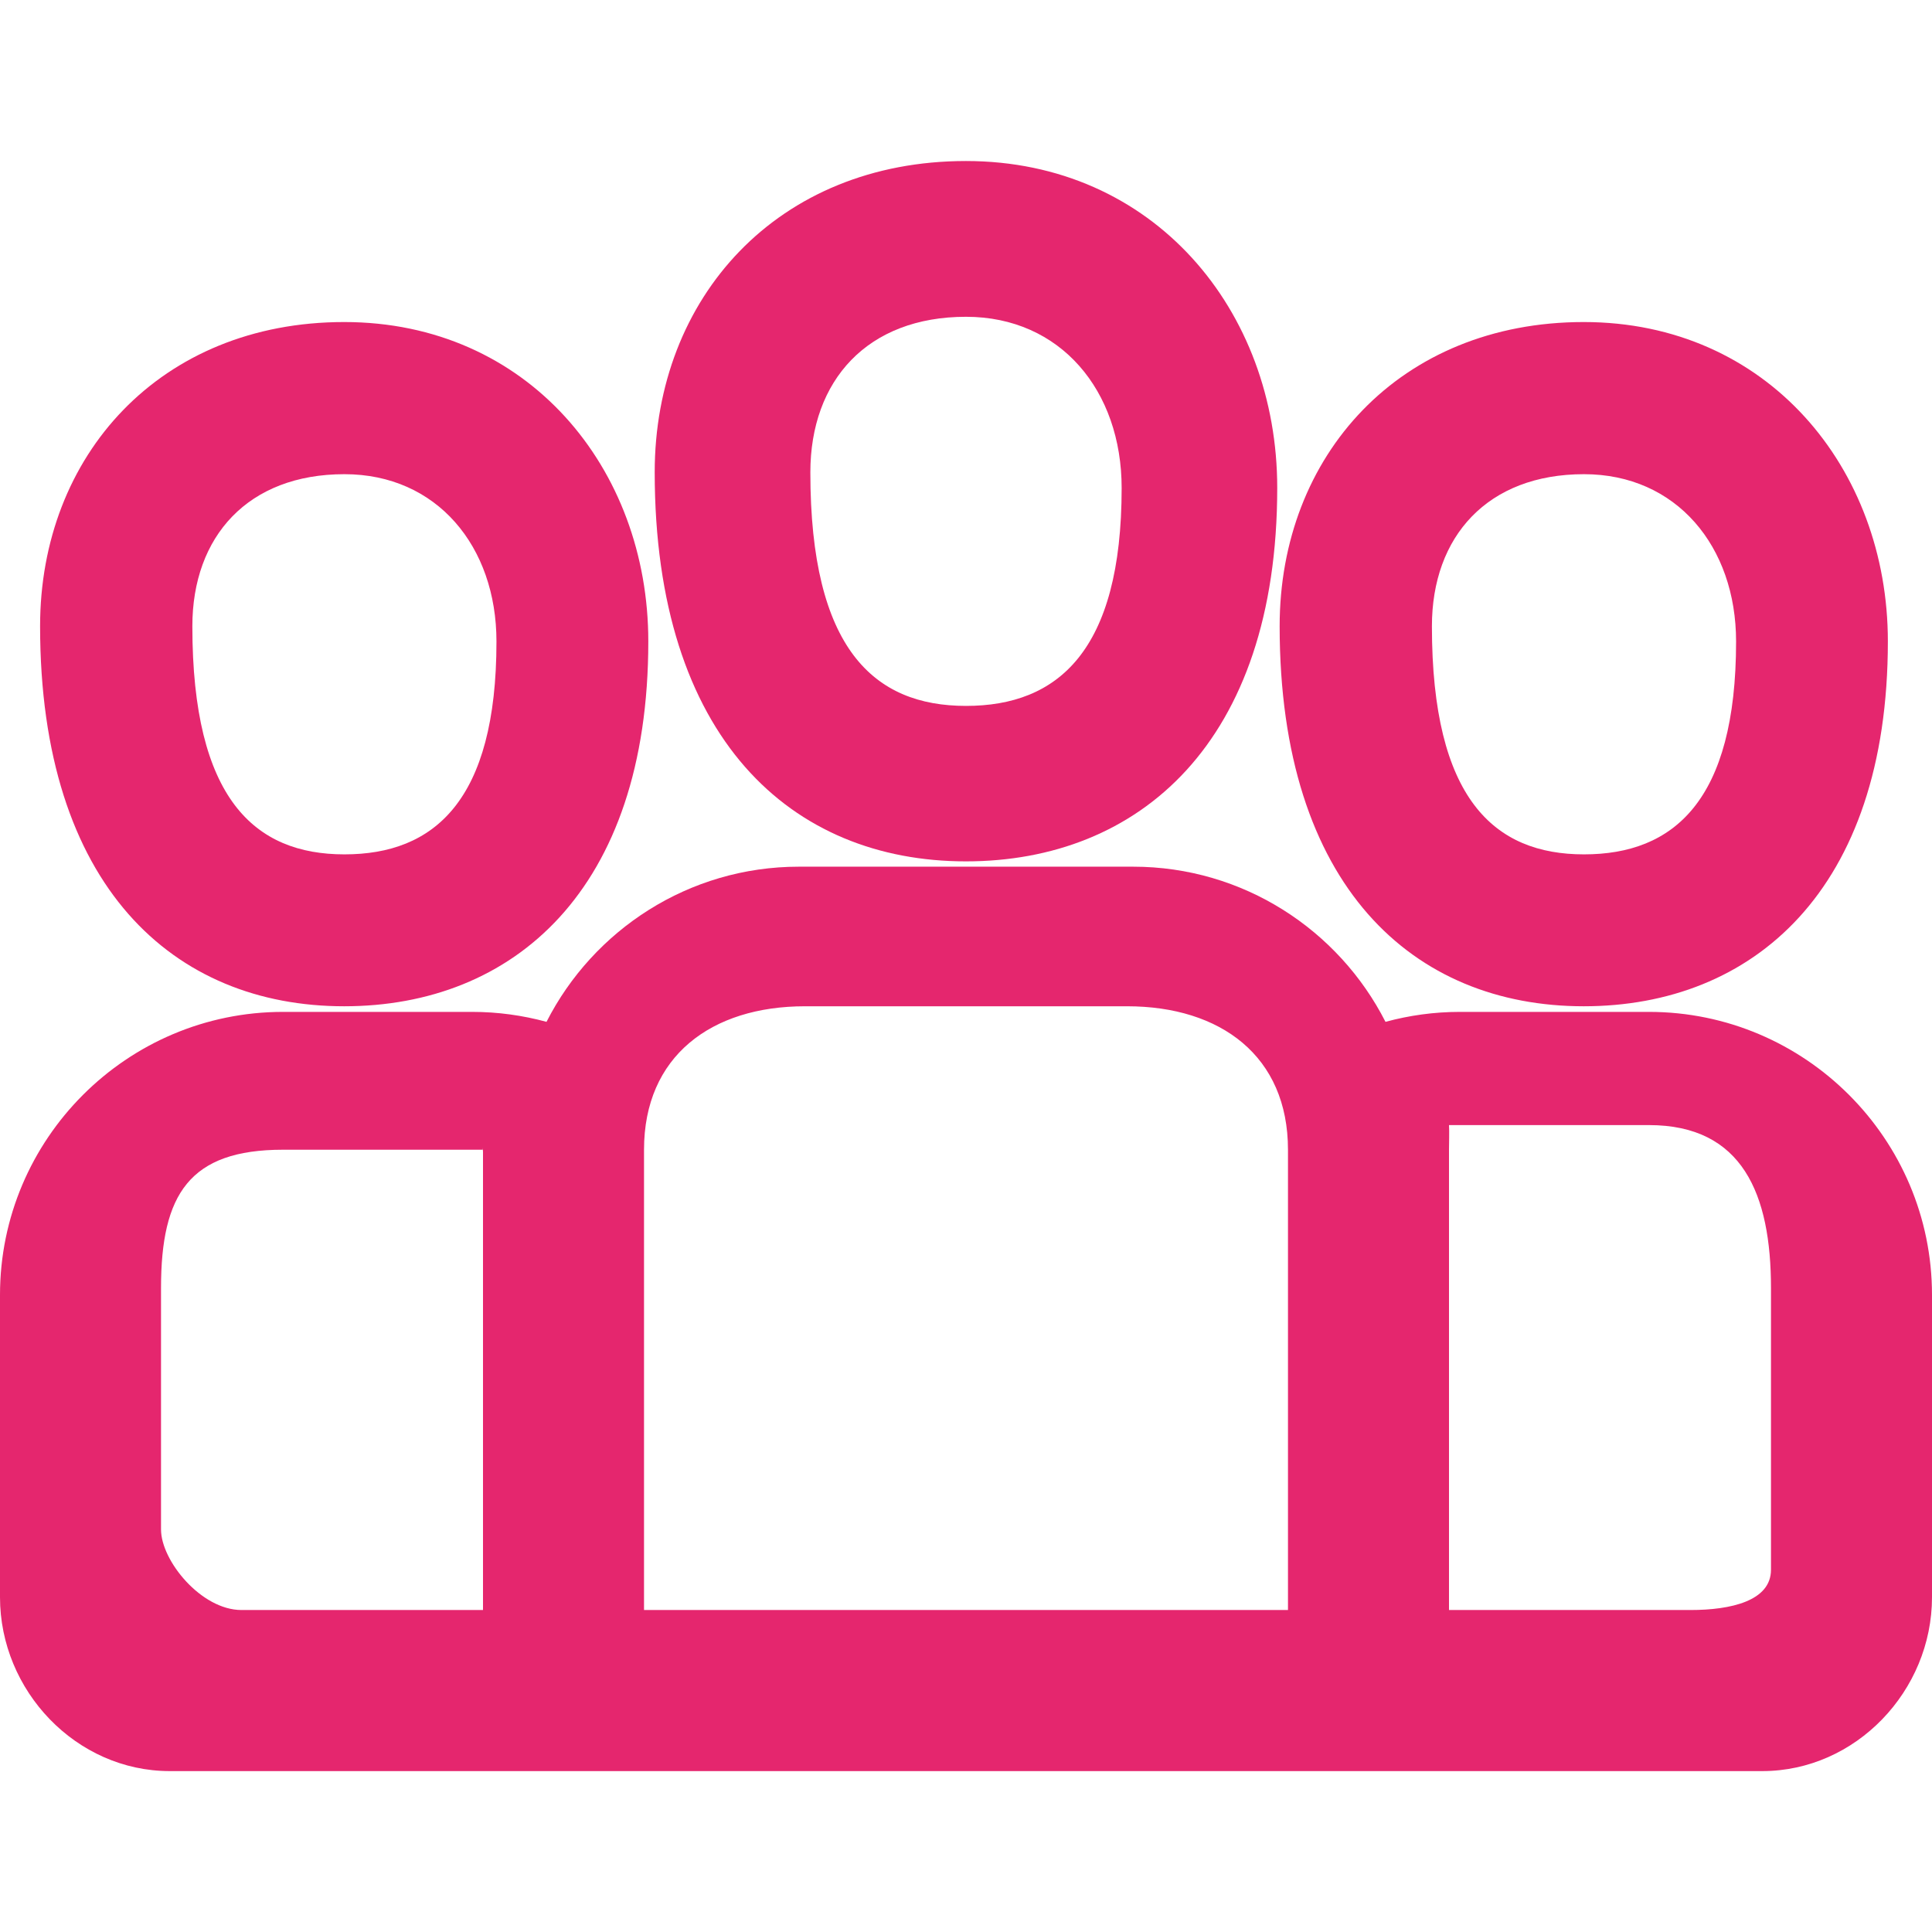
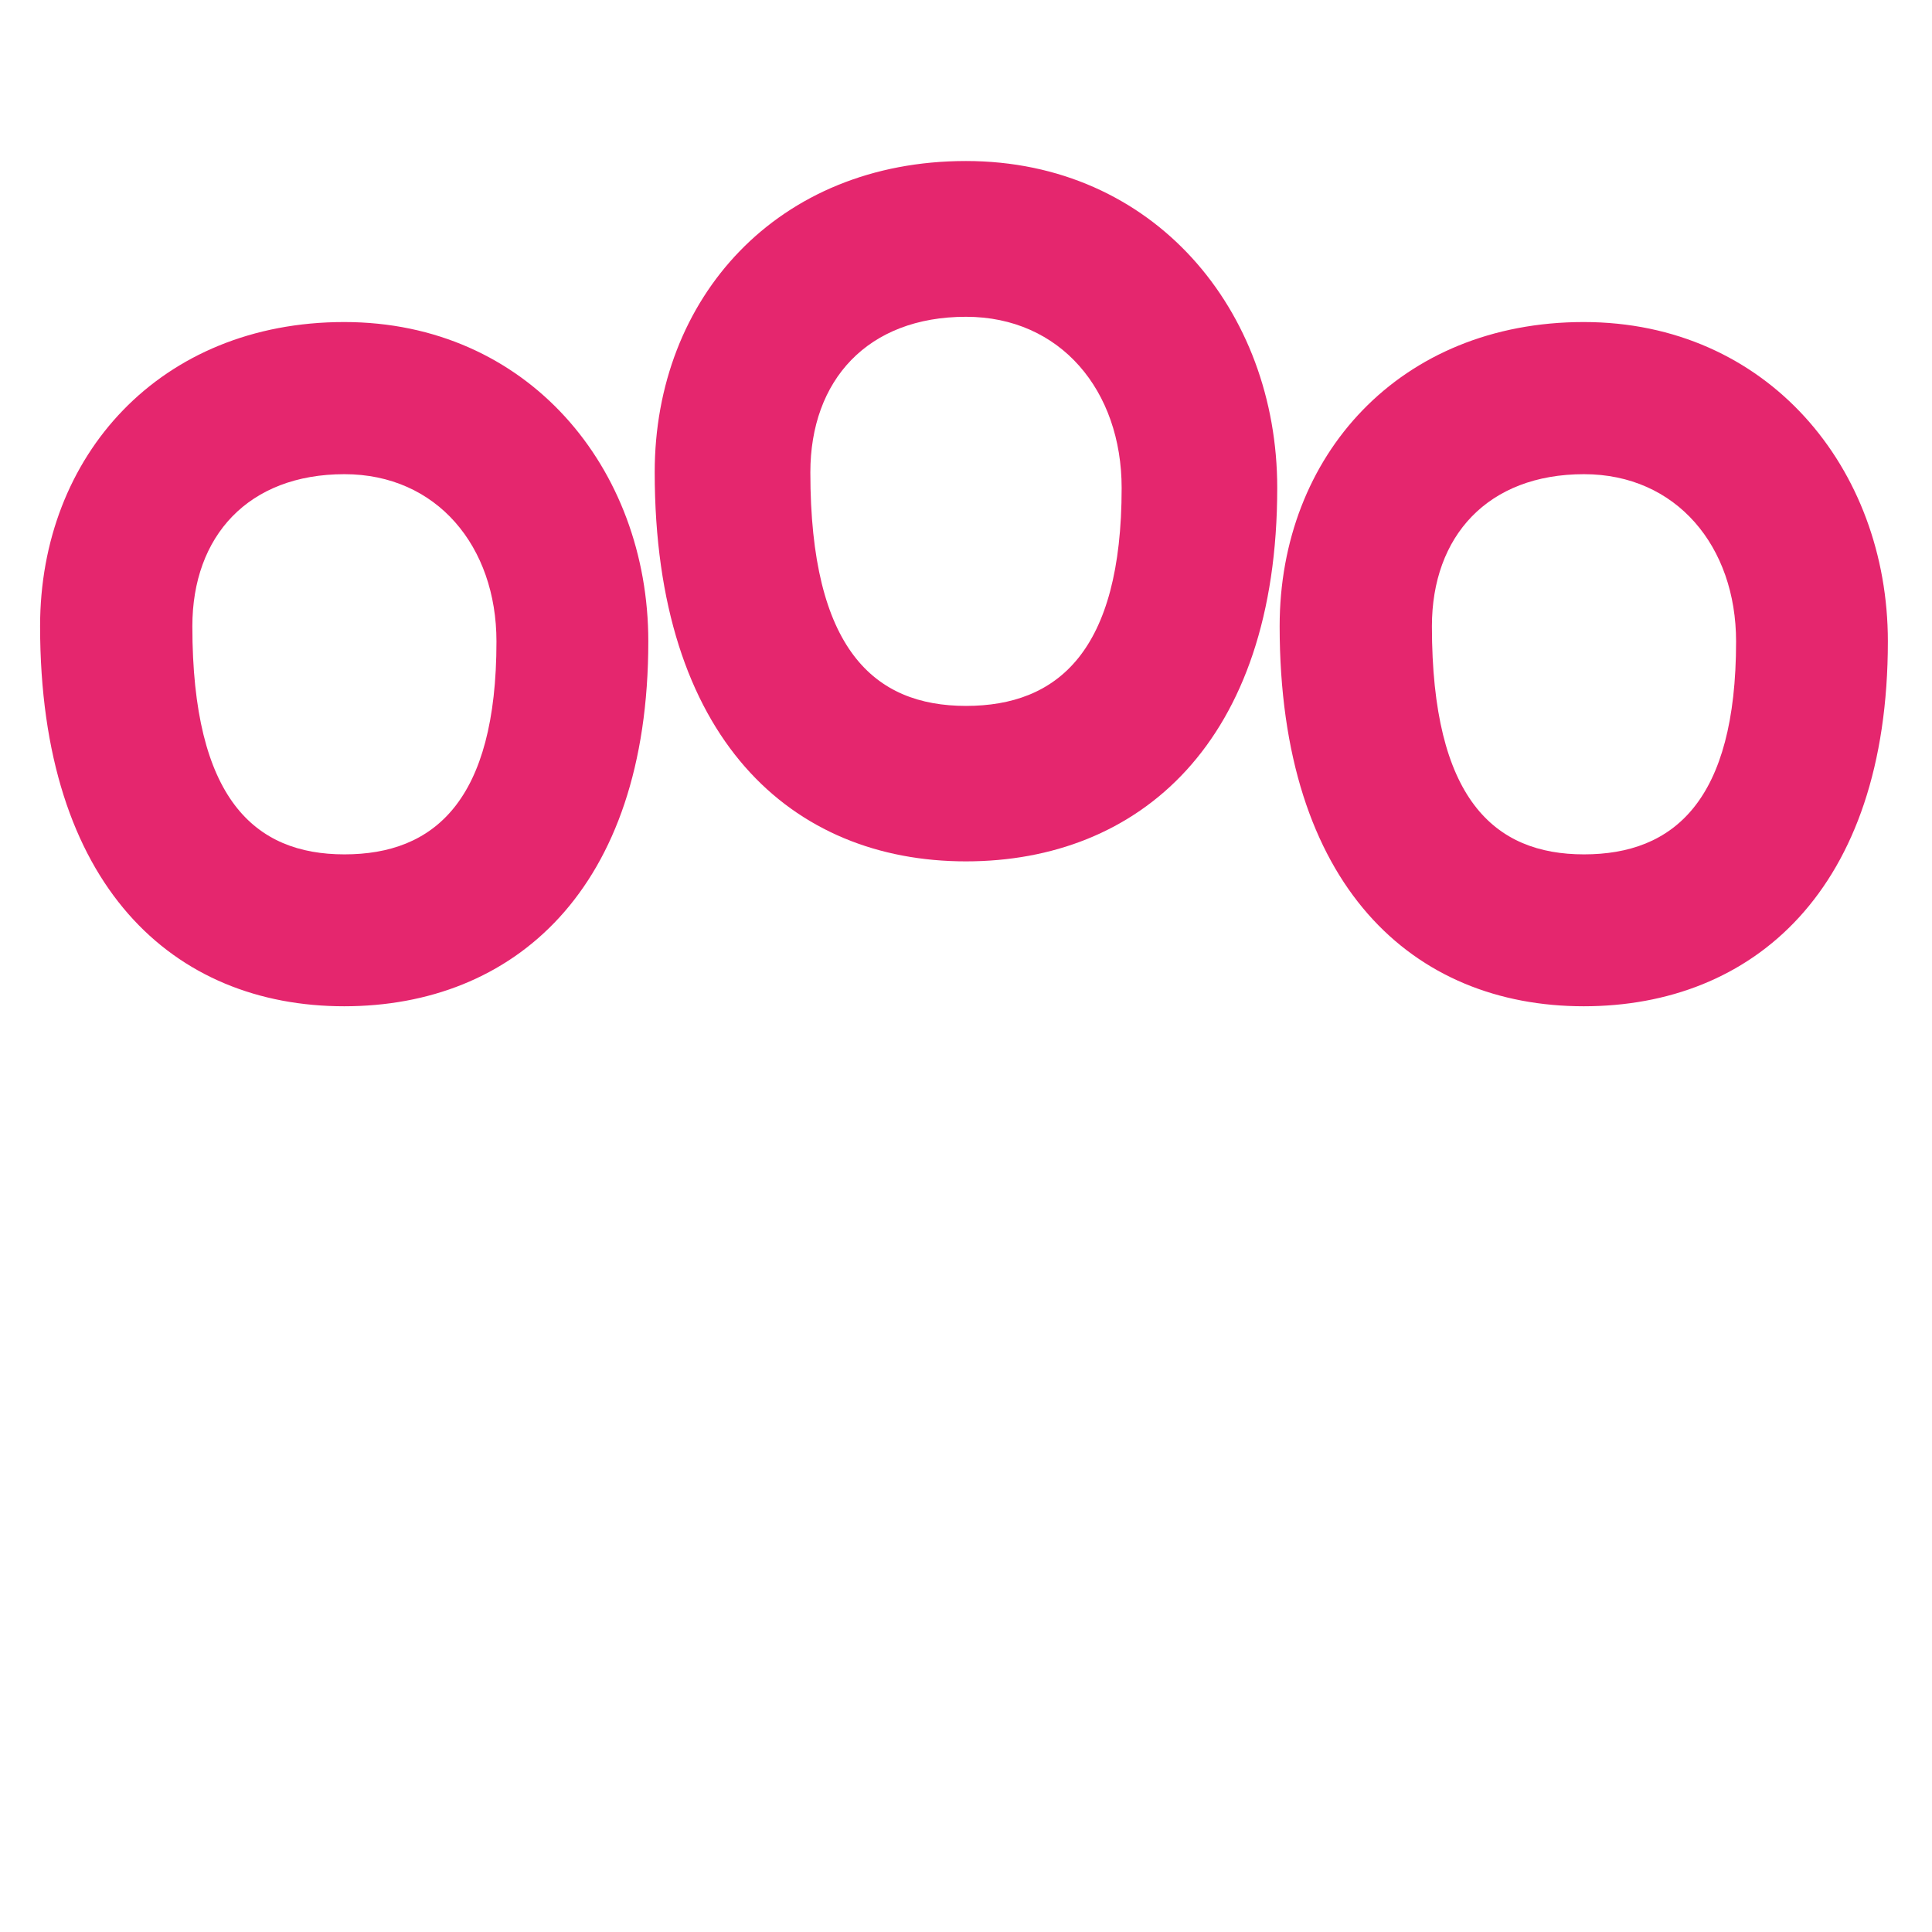
<svg xmlns="http://www.w3.org/2000/svg" width="32" height="32" viewBox="0 0 32 32" fill="none">
-   <path d="M27.312 16.76H24.18C23.754 16.76 23.341 16.818 22.948 16.925C22.173 15.402 20.591 14.355 18.768 14.355H13.232C11.409 14.355 9.827 15.402 9.052 16.925C8.659 16.818 8.246 16.76 7.82 16.76H4.688C2.103 16.76 0 18.863 0 21.448V26.455C0 28.006 1.262 29.335 2.812 29.335H29.188C30.738 29.335 32 28.006 32 26.455V21.448C32 18.863 29.897 16.76 27.312 16.76ZM8 19.043V26.667H4C3.333 26.667 2.667 25.85 2.667 25.333V21.333C2.667 19.782 3.137 19.043 4.688 19.043C4.942 19.043 8 19.043 8 19.043C7.993 19.146 8 18.939 8 19.043ZM21.333 26.667H10.667V19.043C10.667 17.492 11.783 16.667 13.333 16.667H18.667C20.218 16.667 21.333 17.492 21.333 19.043V26.667ZM29.333 26C29.333 26.517 28.667 26.667 28 26.667H24V19.043C24 18.939 24.007 18.738 24 18.635C24 18.635 23.926 18.635 24.18 18.635H27.312C28.863 18.635 29.333 19.782 29.333 21.333V26Z" fill="#E5266E" />
  <path fill-rule="evenodd" clip-rule="evenodd" d="M15.999 2.667C12.879 2.667 10.844 4.93 10.844 7.822C10.844 12.24 13.113 14.267 15.999 14.267C18.858 14.267 21.155 12.307 21.155 8.08C21.155 5.144 19.111 2.667 15.999 2.667ZM16 11.692C14.476 11.692 13.422 10.75 13.422 7.825C13.422 6.299 14.368 5.247 16 5.247C17.567 5.247 18.578 6.472 18.578 8.083C18.578 10.787 17.518 11.692 16 11.692Z" fill="#E5266E" />
  <path fill-rule="evenodd" clip-rule="evenodd" d="M5.701 5.334C2.653 5.334 0.664 7.545 0.664 10.371C0.664 14.687 2.881 16.667 5.701 16.667C8.494 16.667 10.738 14.753 10.738 10.623C10.738 7.754 8.741 5.334 5.701 5.334ZM5.705 14.151C4.217 14.151 3.186 13.231 3.186 10.373C3.186 8.882 4.11 7.854 5.705 7.854C7.236 7.854 8.223 9.051 8.223 10.625C8.223 13.267 7.188 14.151 5.705 14.151Z" fill="#E5266E" />
  <path fill-rule="evenodd" clip-rule="evenodd" d="M26.232 5.334C23.184 5.334 21.195 7.545 21.195 10.371C21.195 14.687 23.413 16.667 26.232 16.667C29.026 16.667 31.269 14.753 31.269 10.623C31.269 7.754 29.272 5.334 26.232 5.334ZM26.236 14.151C24.748 14.151 23.717 13.231 23.717 10.373C23.717 8.882 24.641 7.854 26.236 7.854C27.767 7.854 28.755 9.051 28.755 10.625C28.755 13.267 27.719 14.151 26.236 14.151Z" fill="#E5266E" />
</svg>